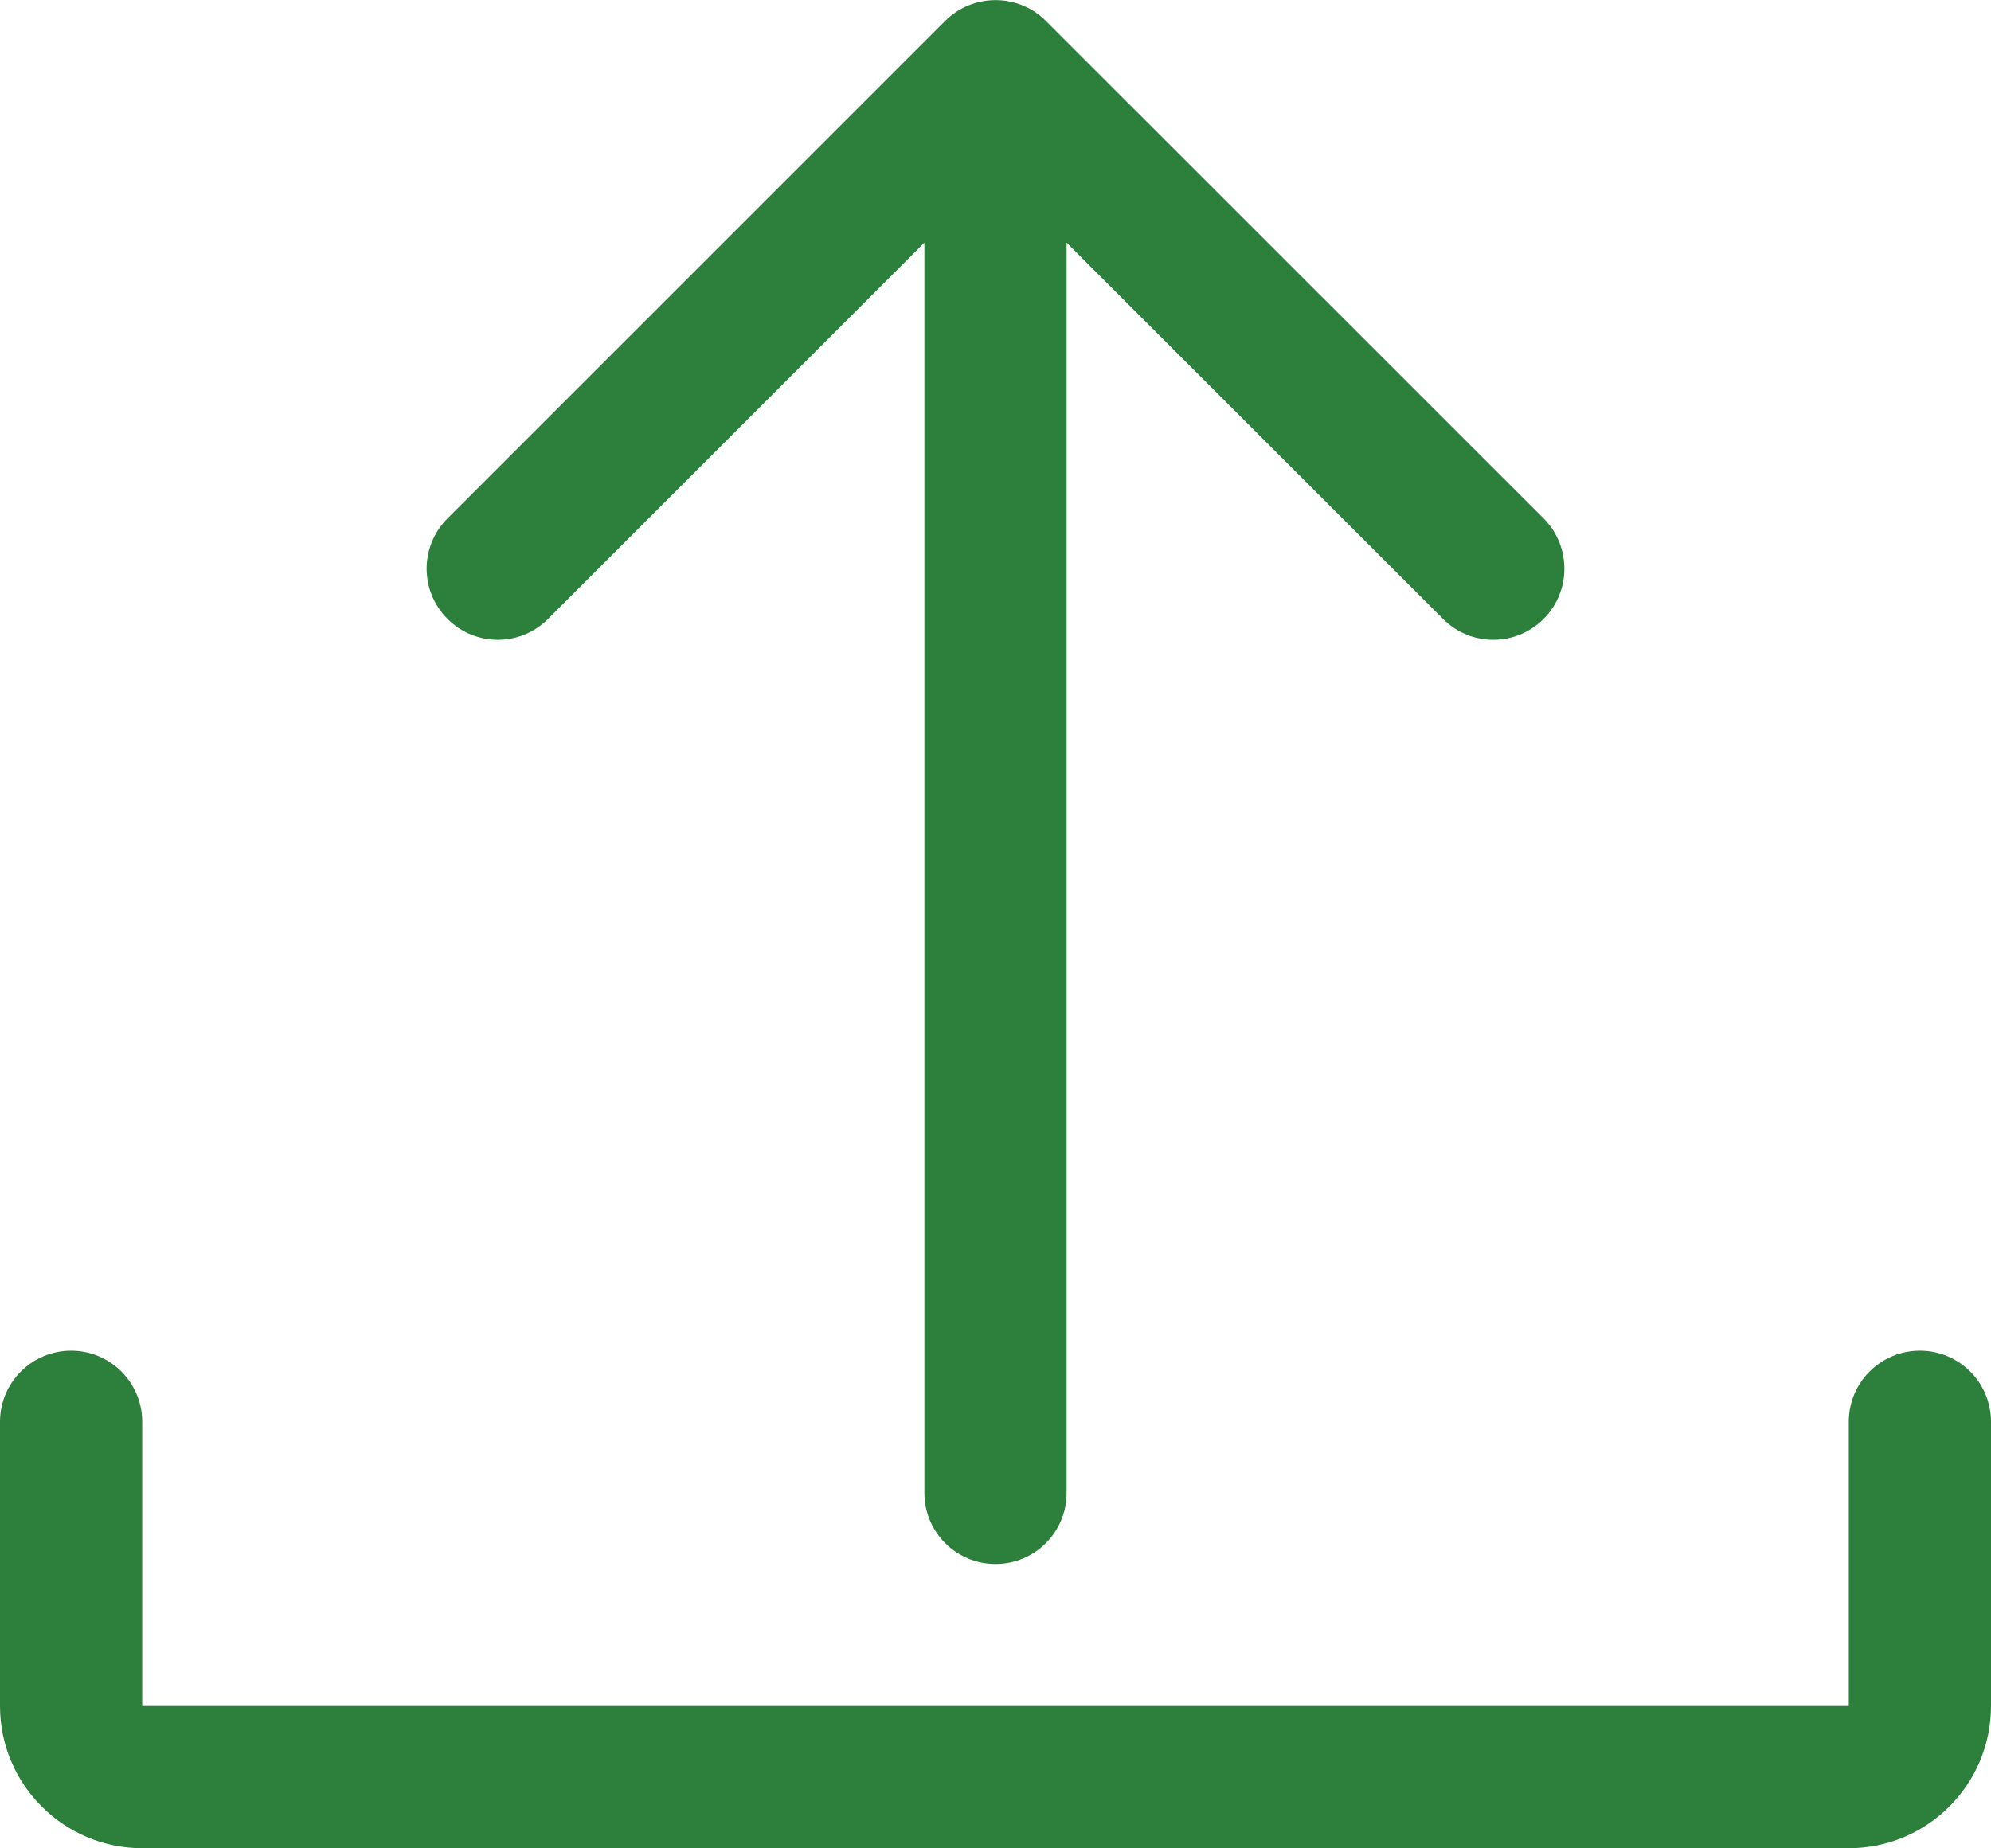
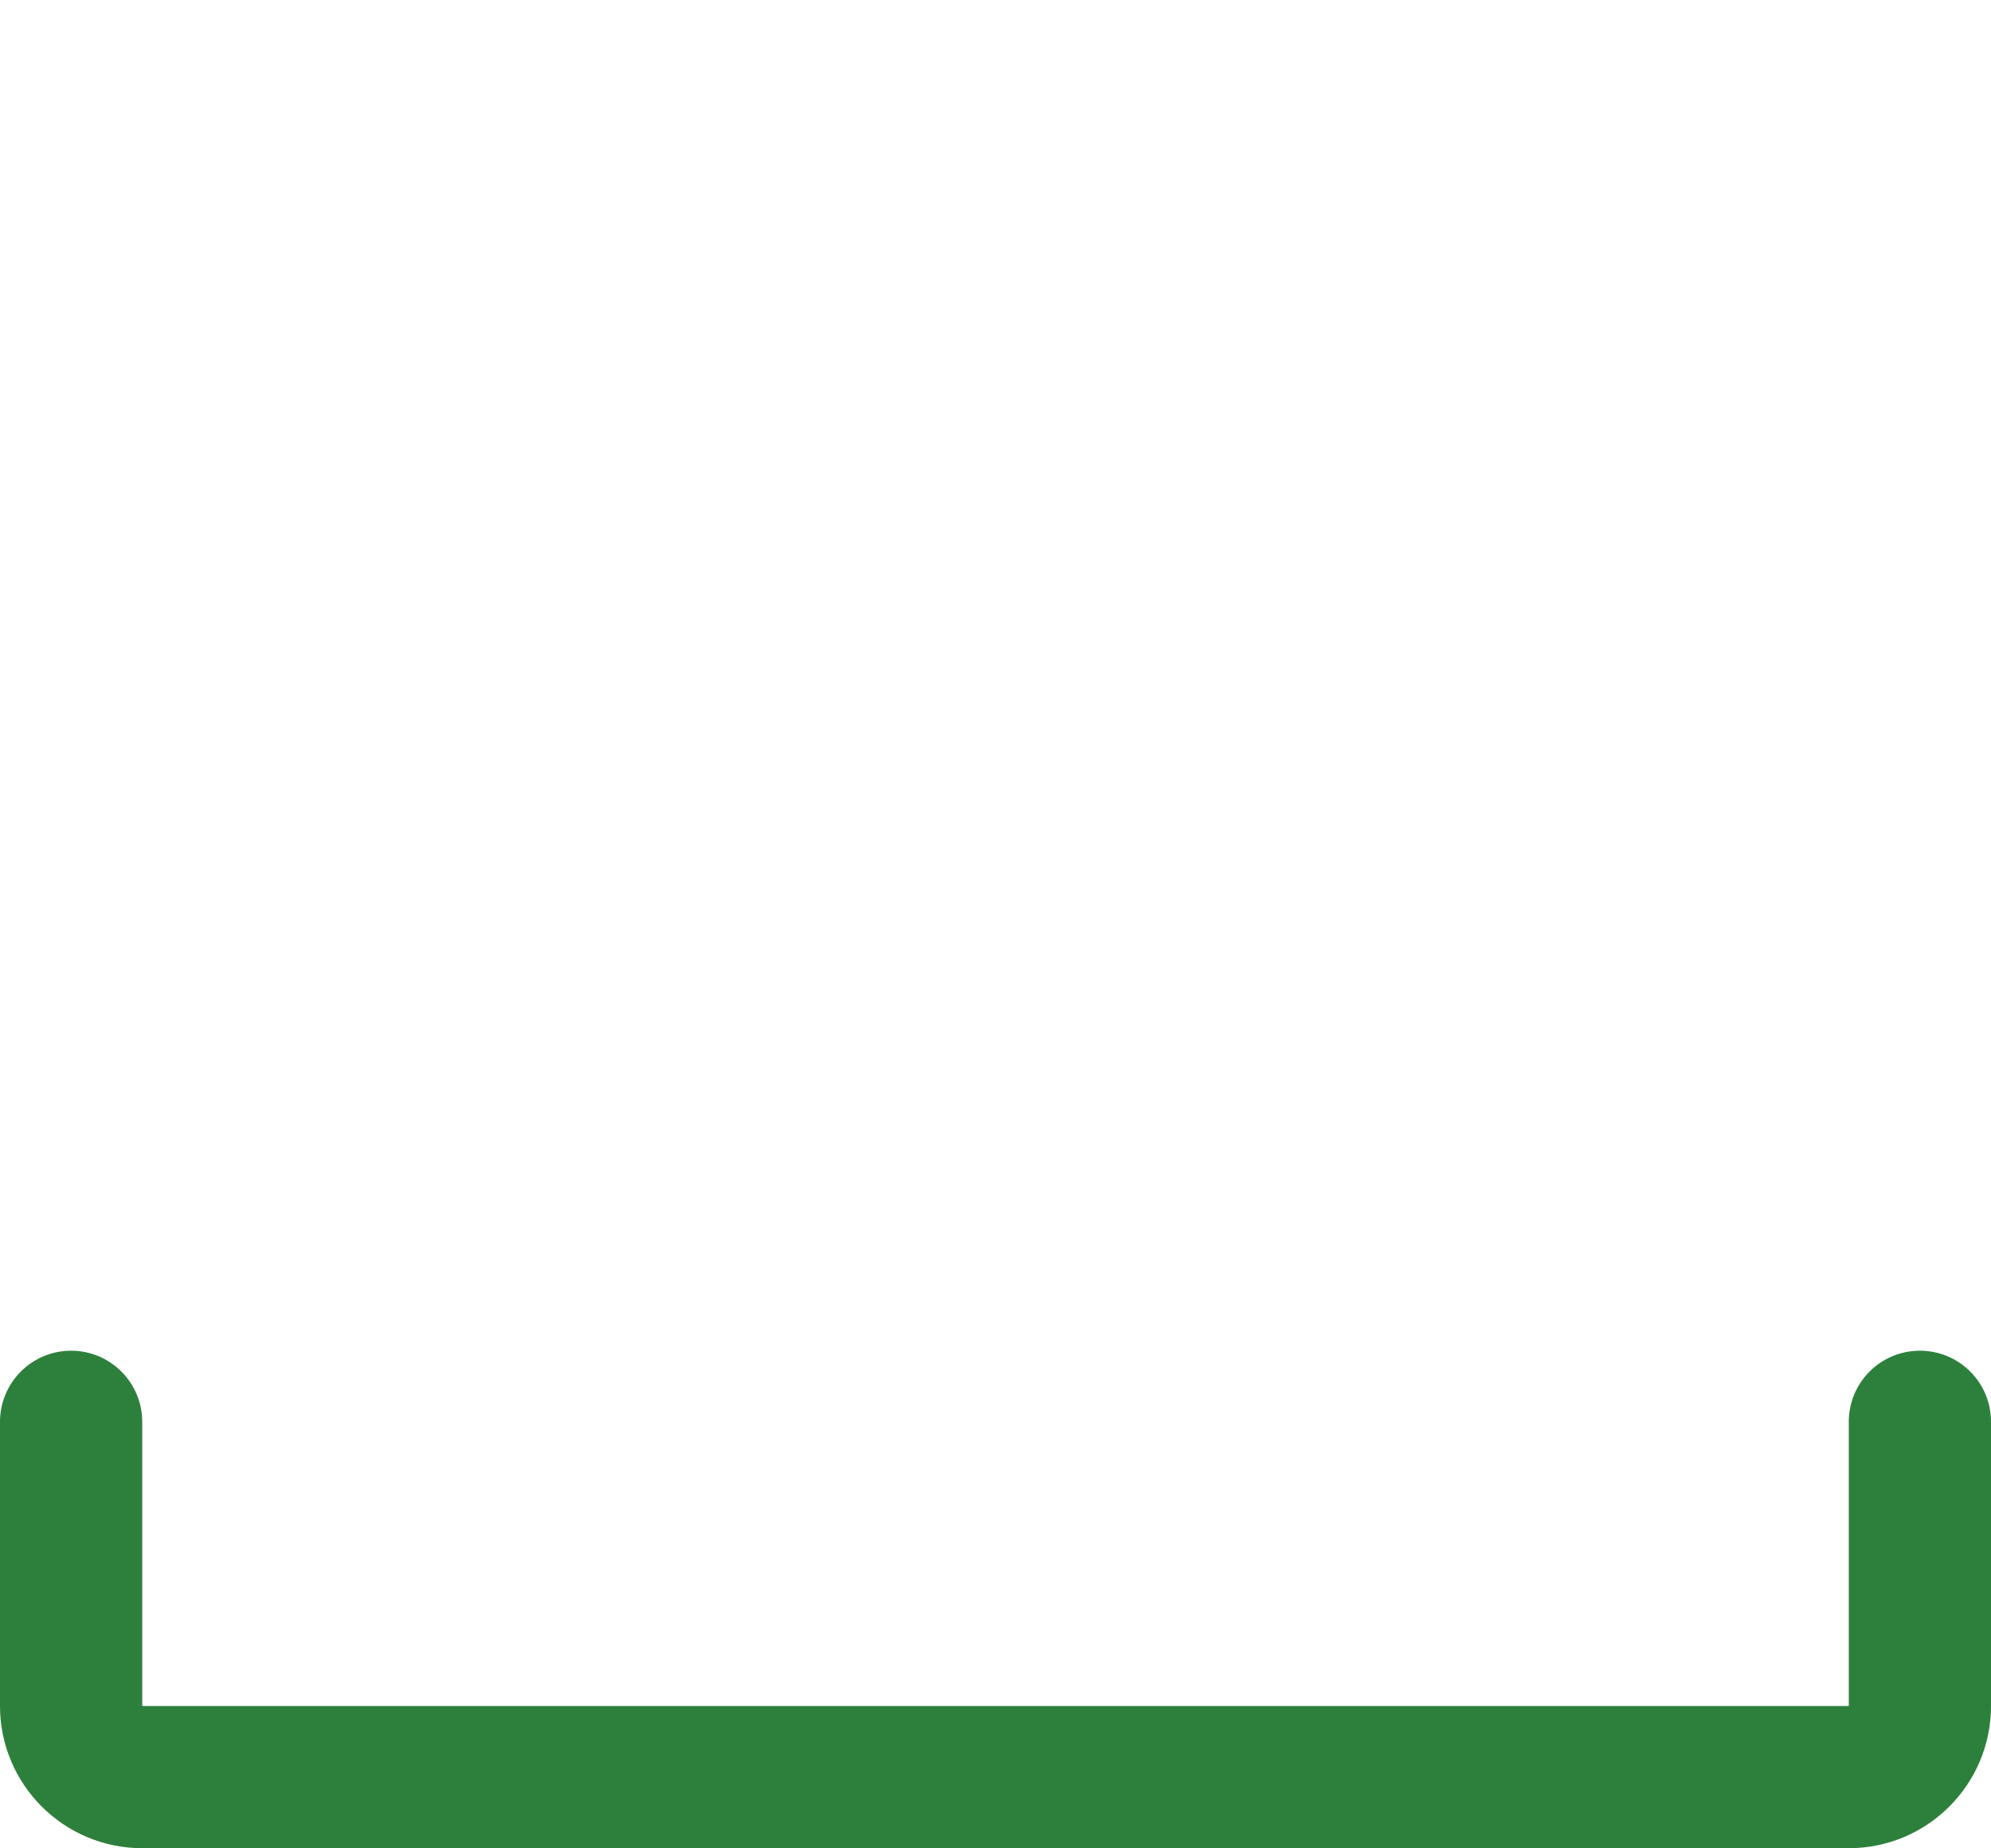
<svg xmlns="http://www.w3.org/2000/svg" width="14" height="13" viewBox="0 0 14 13" fill="none">
  <path d="M14 10V11.999C14 12.551 13.552 12.999 13 12.999H1C0.449 12.999 0 12.551 0 11.999V10C0 9.724 0.224 9.5 0.5 9.5C0.776 9.5 1 9.724 1 10V11.999H13V10C13 9.724 13.223 9.5 13.5 9.5C13.777 9.5 14 9.724 14 10Z" fill="#2D803B" />
-   <path d="M3.147 4.353C2.951 4.158 2.951 3.842 3.147 3.646L6.646 0.147C6.842 -0.049 7.161 -0.047 7.354 0.147L10.854 3.646C11.049 3.842 11.049 4.158 10.854 4.353C10.756 4.451 10.628 4.5 10.5 4.5C10.372 4.5 10.244 4.451 10.147 4.353L7.5 1.707V10.5C7.5 10.776 7.277 11 7 11C6.724 11 6.5 10.776 6.5 10.5V1.707L3.854 4.353C3.658 4.549 3.342 4.549 3.147 4.353Z" fill="#2D803B" />
</svg>